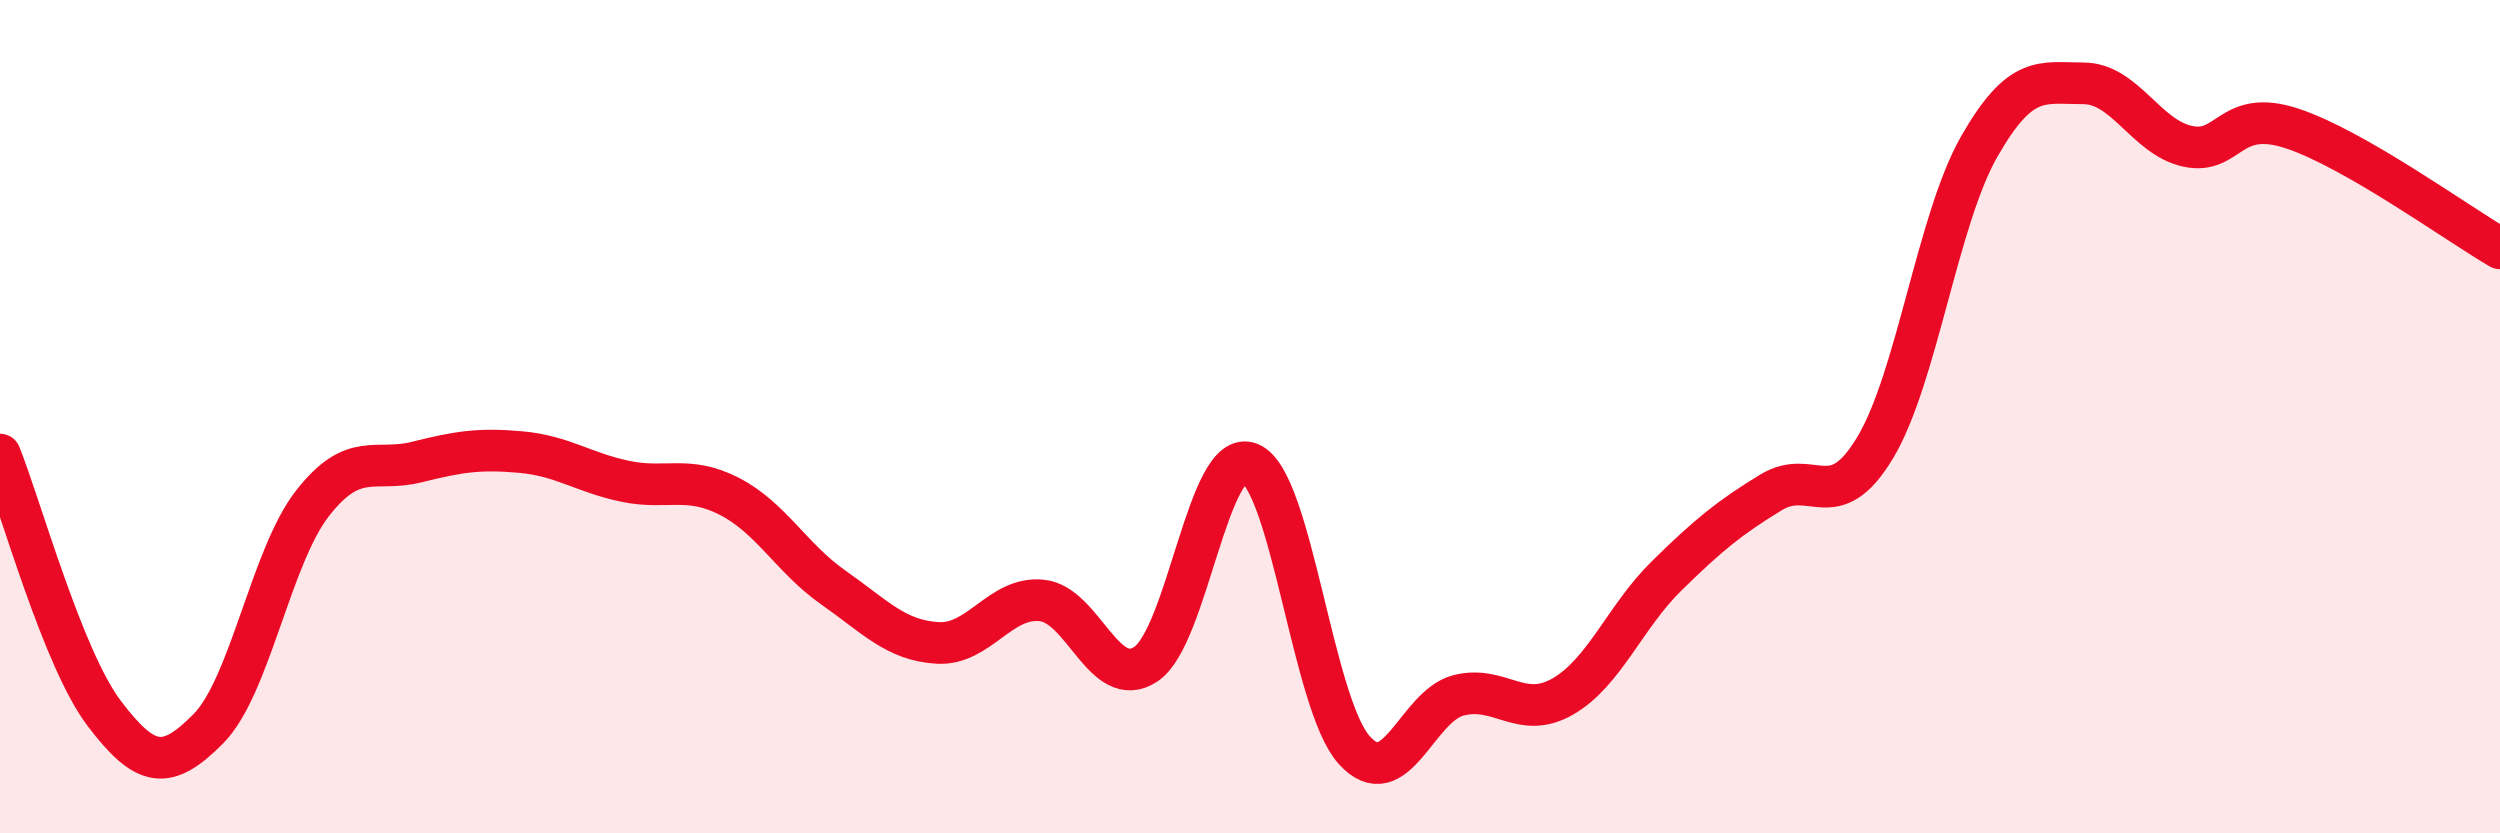
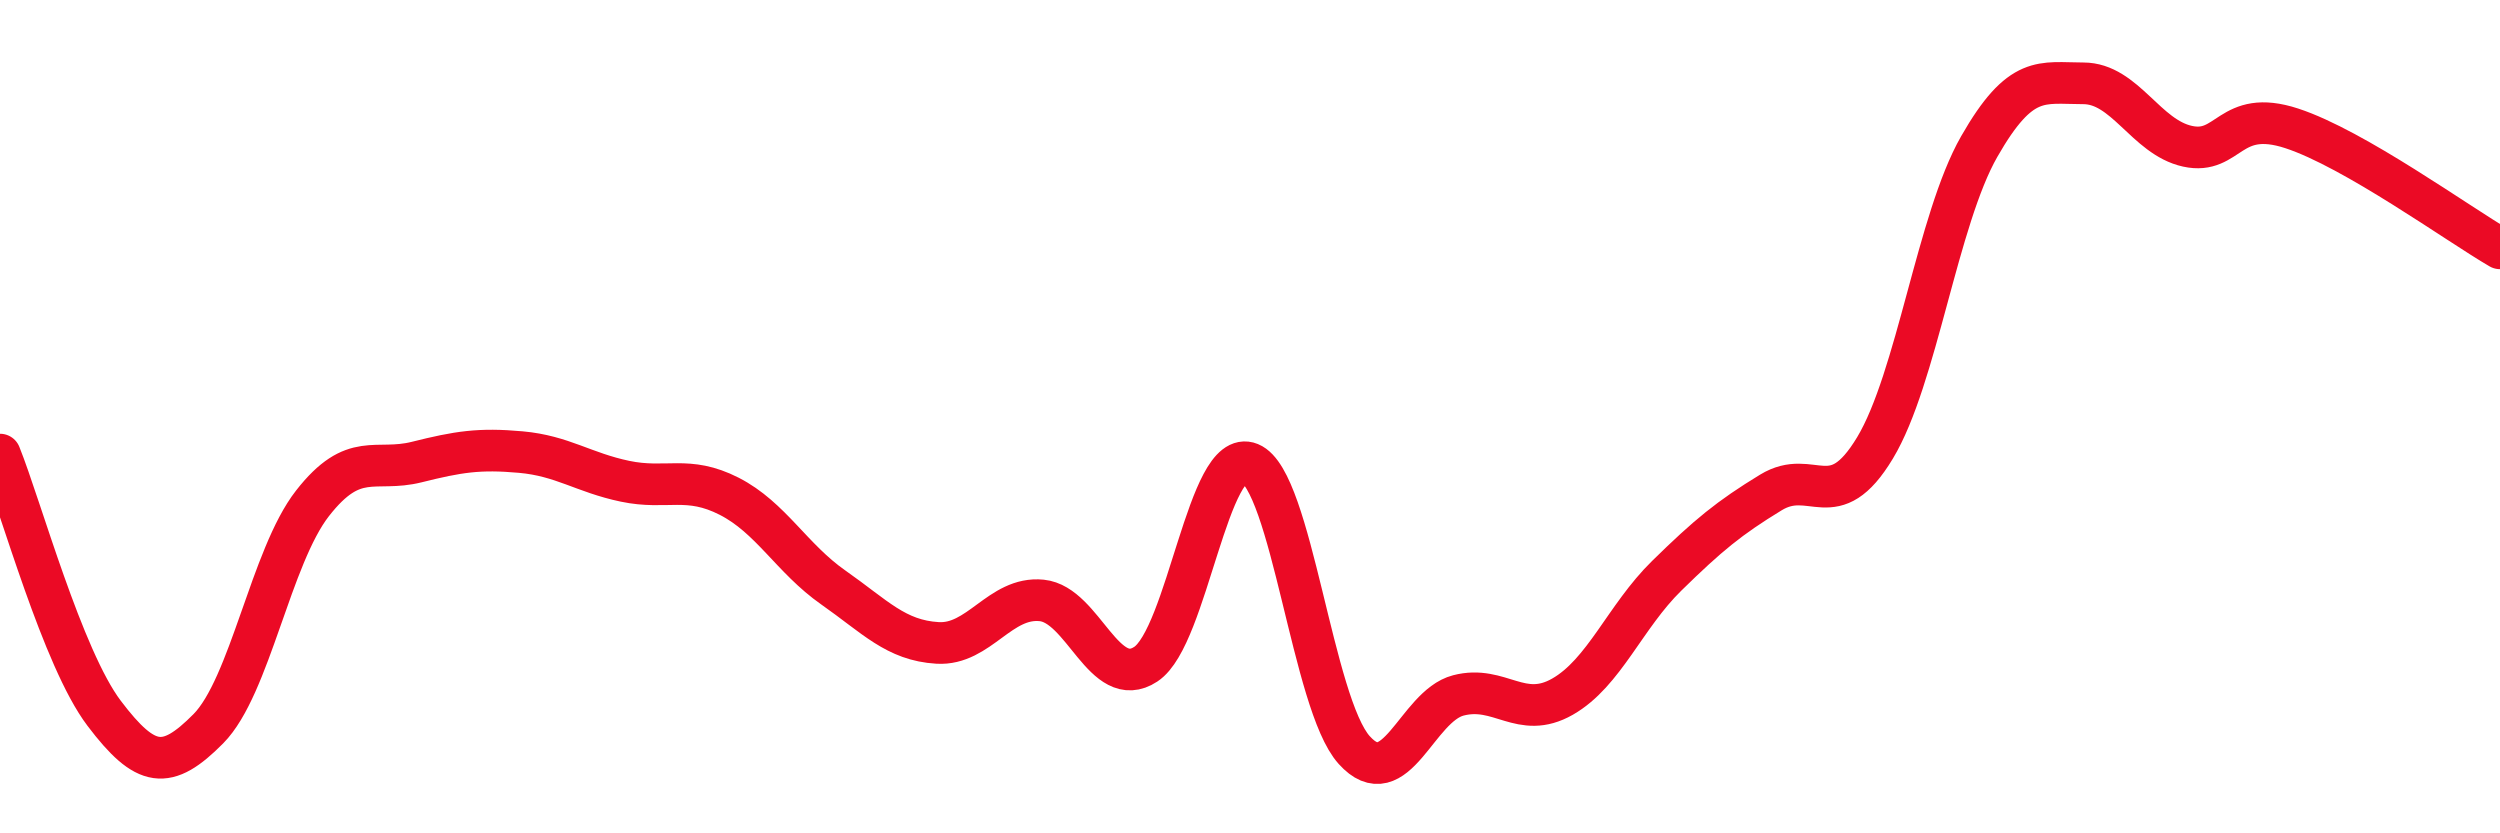
<svg xmlns="http://www.w3.org/2000/svg" width="60" height="20" viewBox="0 0 60 20">
-   <path d="M 0,10.91 C 0.5,12.15 1.5,15.8 2.5,17.12 C 3.5,18.44 4,18.5 5,17.49 C 6,16.48 6.5,13.36 7.5,12.08 C 8.5,10.8 9,11.34 10,11.09 C 11,10.84 11.5,10.76 12.5,10.85 C 13.5,10.94 14,11.34 15,11.55 C 16,11.76 16.5,11.4 17.5,11.91 C 18.5,12.42 19,13.4 20,14.1 C 21,14.8 21.5,15.37 22.5,15.43 C 23.5,15.49 24,14.31 25,14.41 C 26,14.51 26.5,16.6 27.5,15.94 C 28.5,15.28 29,10.71 30,11.12 C 31,11.53 31.5,16.89 32.5,18 C 33.5,19.11 34,16.95 35,16.69 C 36,16.43 36.5,17.29 37.5,16.72 C 38.5,16.15 39,14.8 40,13.82 C 41,12.84 41.5,12.43 42.5,11.82 C 43.5,11.21 44,12.41 45,10.75 C 46,9.09 46.5,5.27 47.5,3.52 C 48.5,1.77 49,2 50,2 C 51,2 51.5,3.29 52.5,3.51 C 53.5,3.73 53.5,2.59 55,3.08 C 56.5,3.57 59,5.38 60,5.96L60 20L0 20Z" fill="#EB0A25" opacity="0.1" stroke-linecap="round" stroke-linejoin="round" />
  <path d="M 0,10.91 C 0.5,12.15 1.5,15.8 2.5,17.12 C 3.5,18.44 4,18.5 5,17.49 C 6,16.48 6.5,13.36 7.5,12.08 C 8.5,10.8 9,11.34 10,11.09 C 11,10.84 11.5,10.76 12.5,10.85 C 13.5,10.94 14,11.34 15,11.55 C 16,11.76 16.5,11.4 17.5,11.91 C 18.5,12.42 19,13.4 20,14.1 C 21,14.8 21.5,15.37 22.5,15.43 C 23.5,15.49 24,14.31 25,14.41 C 26,14.51 26.5,16.6 27.5,15.94 C 28.5,15.28 29,10.71 30,11.12 C 31,11.53 31.5,16.89 32.5,18 C 33.5,19.11 34,16.95 35,16.69 C 36,16.43 36.5,17.29 37.5,16.72 C 38.5,16.15 39,14.8 40,13.82 C 41,12.84 41.5,12.43 42.5,11.82 C 43.5,11.21 44,12.41 45,10.75 C 46,9.09 46.5,5.27 47.5,3.52 C 48.5,1.77 49,2 50,2 C 51,2 51.5,3.29 52.5,3.51 C 53.5,3.73 53.5,2.59 55,3.08 C 56.5,3.57 59,5.38 60,5.96" stroke="#EB0A25" stroke-width="1" fill="none" stroke-linecap="round" stroke-linejoin="round" />
</svg>